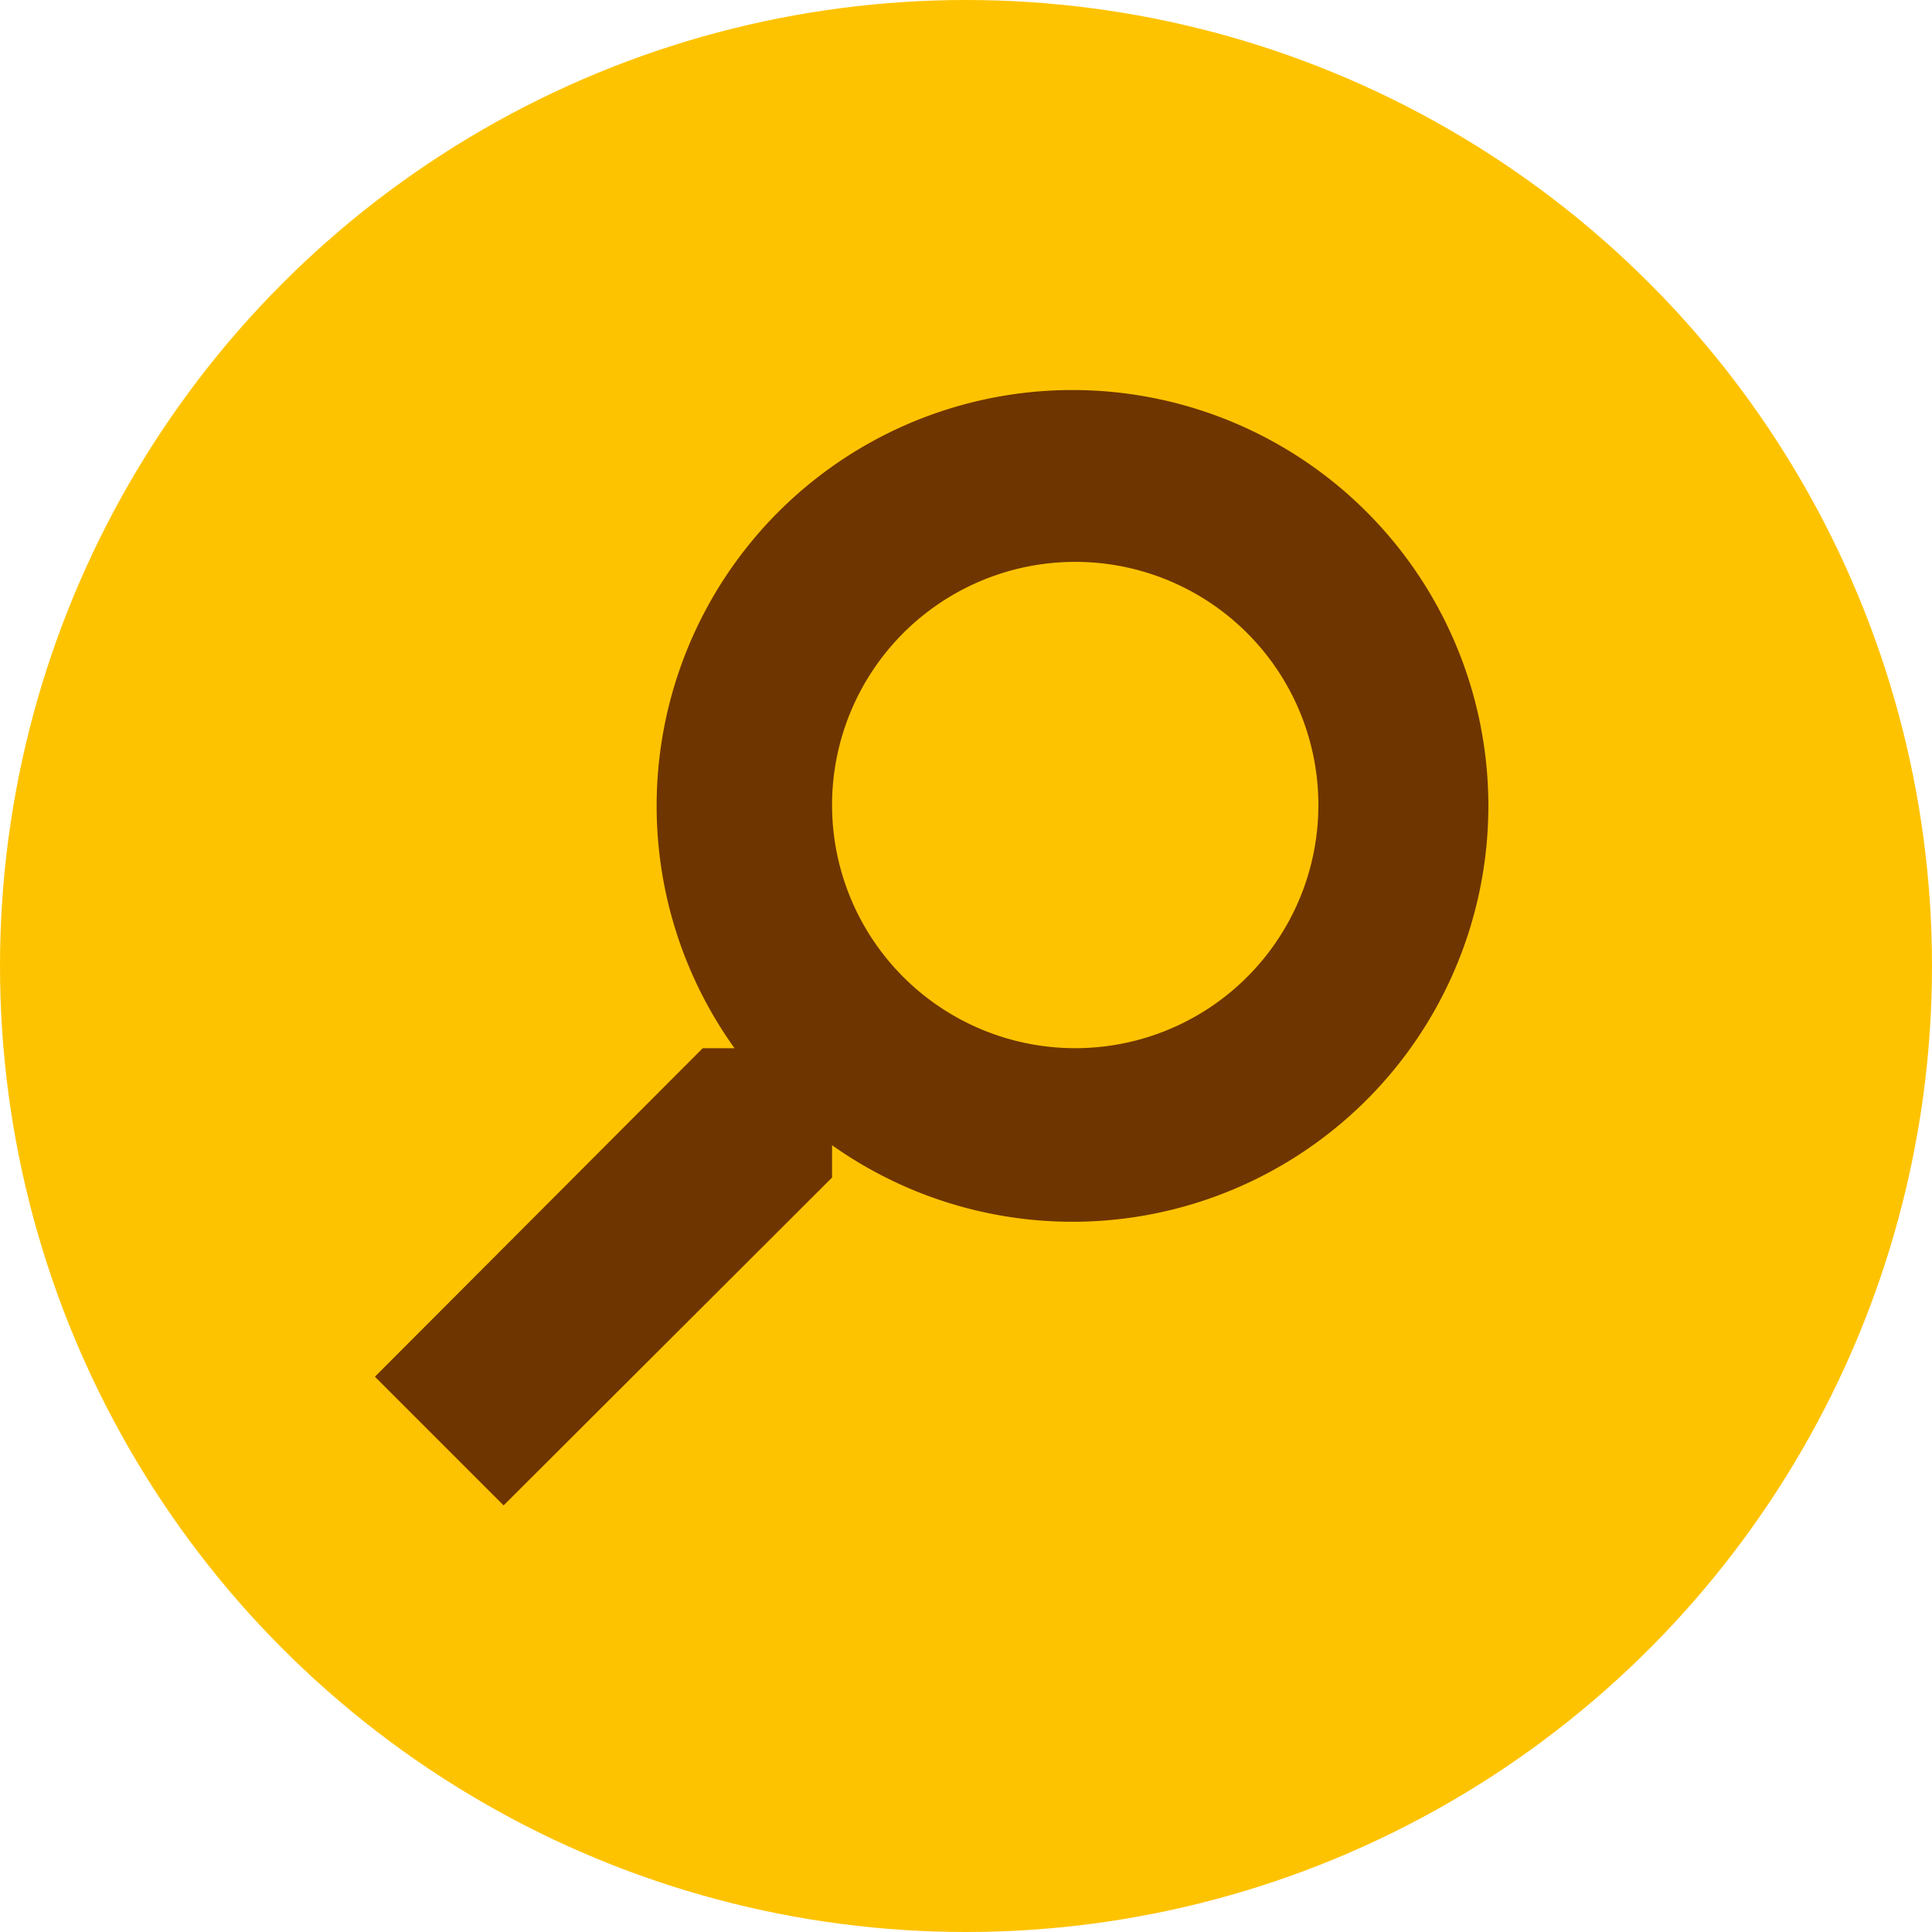
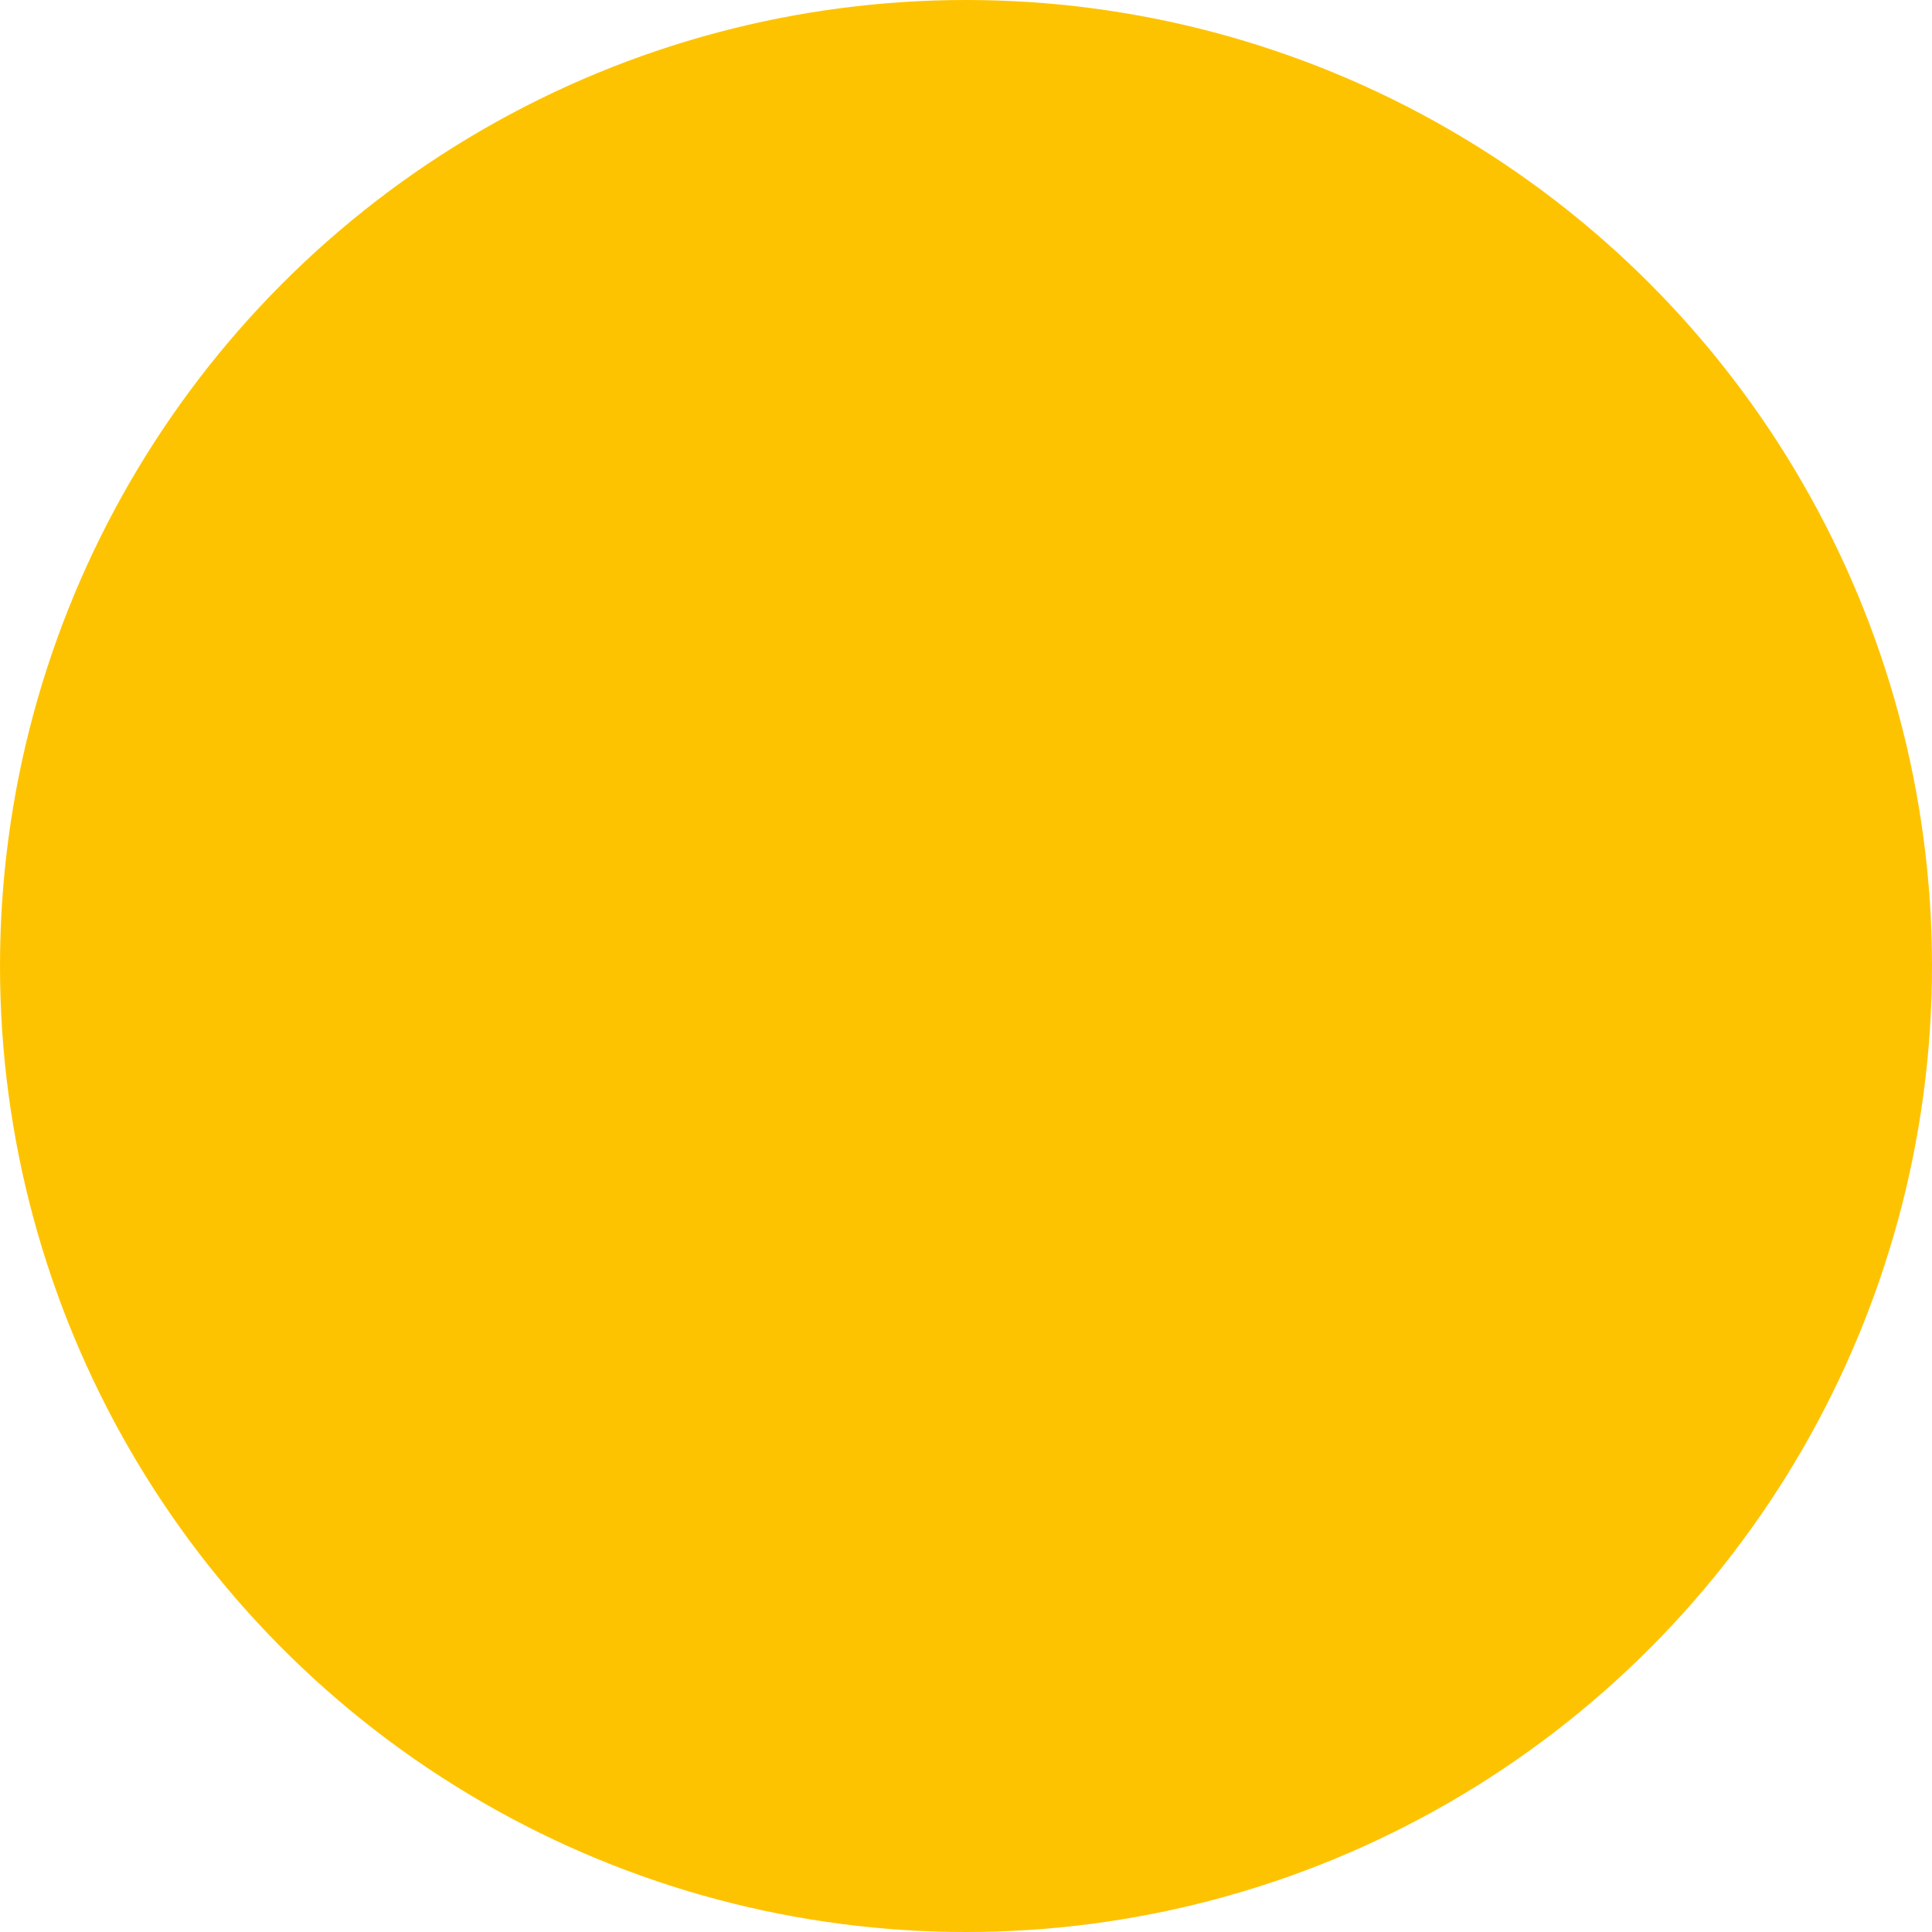
<svg xmlns="http://www.w3.org/2000/svg" width="28" height="28" viewBox="0 0 28 28">
  <g id="Group_2129" data-name="Group 2129" transform="translate(-1644 -40)">
    <g id="Group_2128" data-name="Group 2128" transform="translate(36 32)">
      <g id="Group_2126" data-name="Group 2126">
        <circle id="Ellipse_10" data-name="Ellipse 10" cx="14" cy="14" r="14" transform="translate(1608 8)" fill="#fec300" />
      </g>
    </g>
    <g id="search_5_" data-name="search (5)" transform="translate(1665.25 46) rotate(90)">
      <g id="Group_2127" data-name="Group 2127" transform="translate(0 0)">
-         <path id="Path_430" data-name="Path 430" d="M10.9,9.591h-.693l-.24-.24a5.627,5.627,0,1,0-.615.619l.24.24V10.9l4.36,4.351,1.3-1.3Zm-5.232,0A3.924,3.924,0,1,1,9.591,5.667,3.924,3.924,0,0,1,5.667,9.591Z" transform="translate(0 0)" fill="#6f3500" stroke="#6f3500" stroke-width="0.8" />
-       </g>
+         </g>
    </g>
  </g>
</svg>